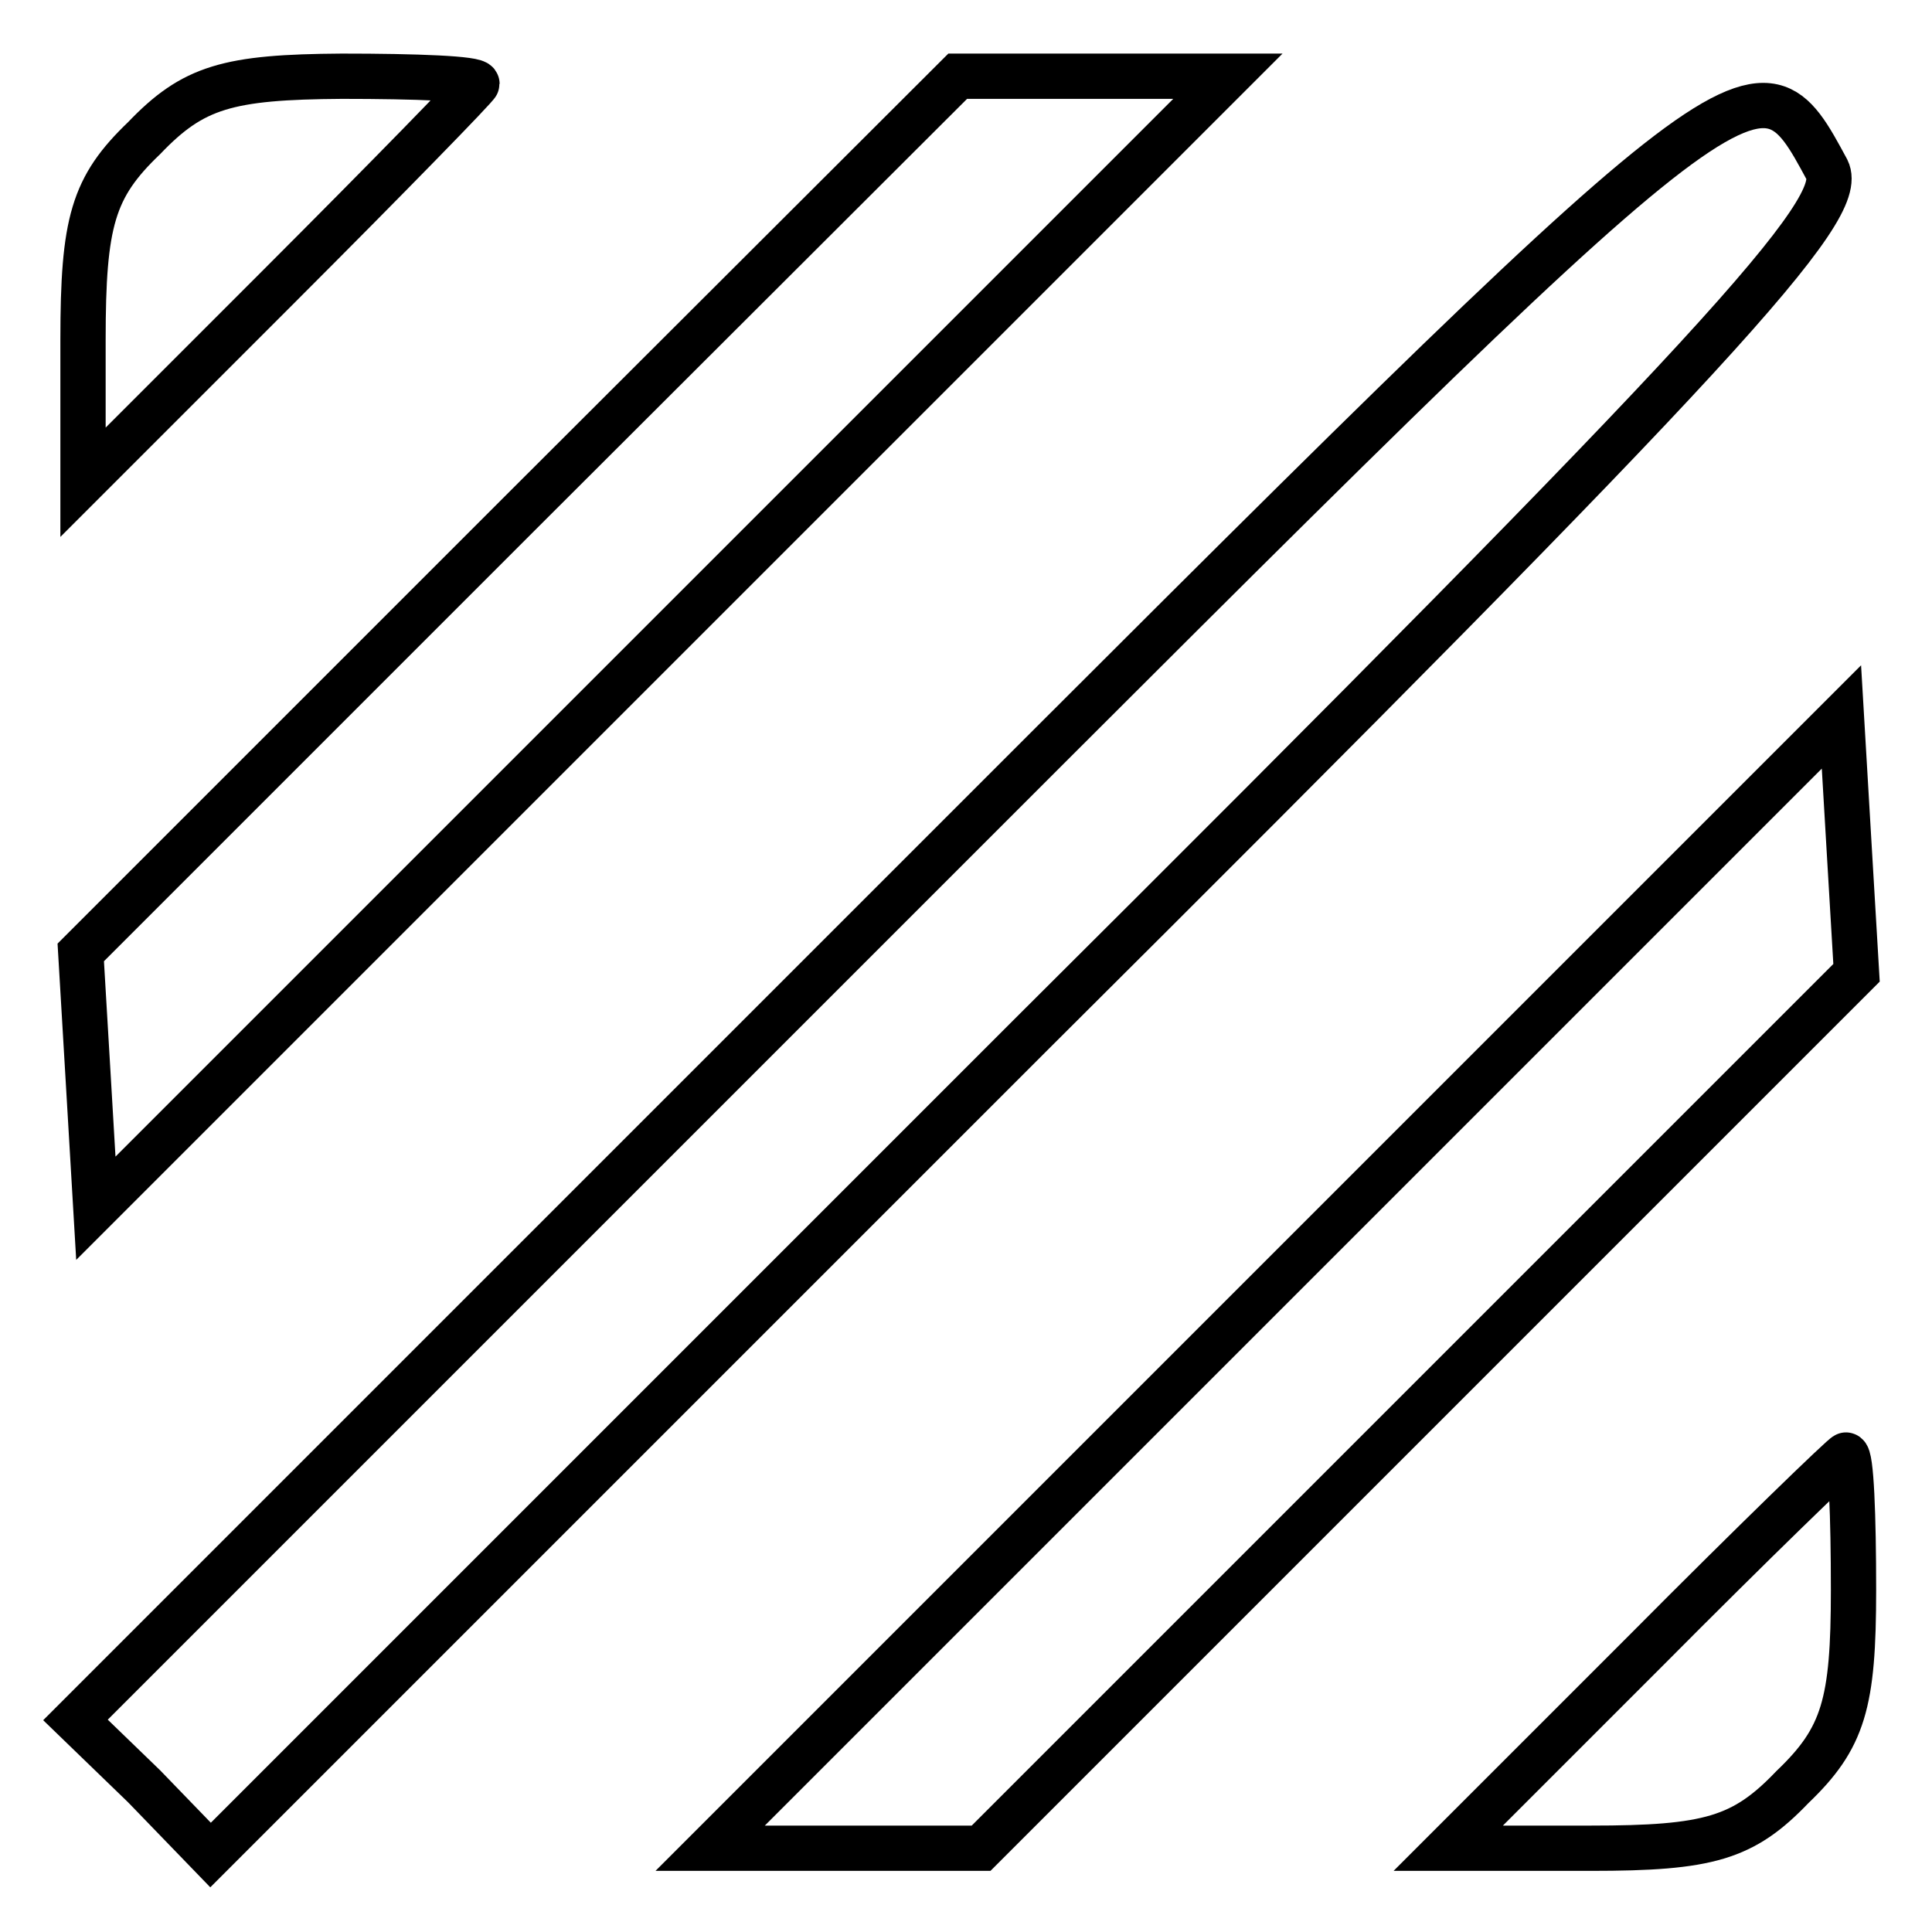
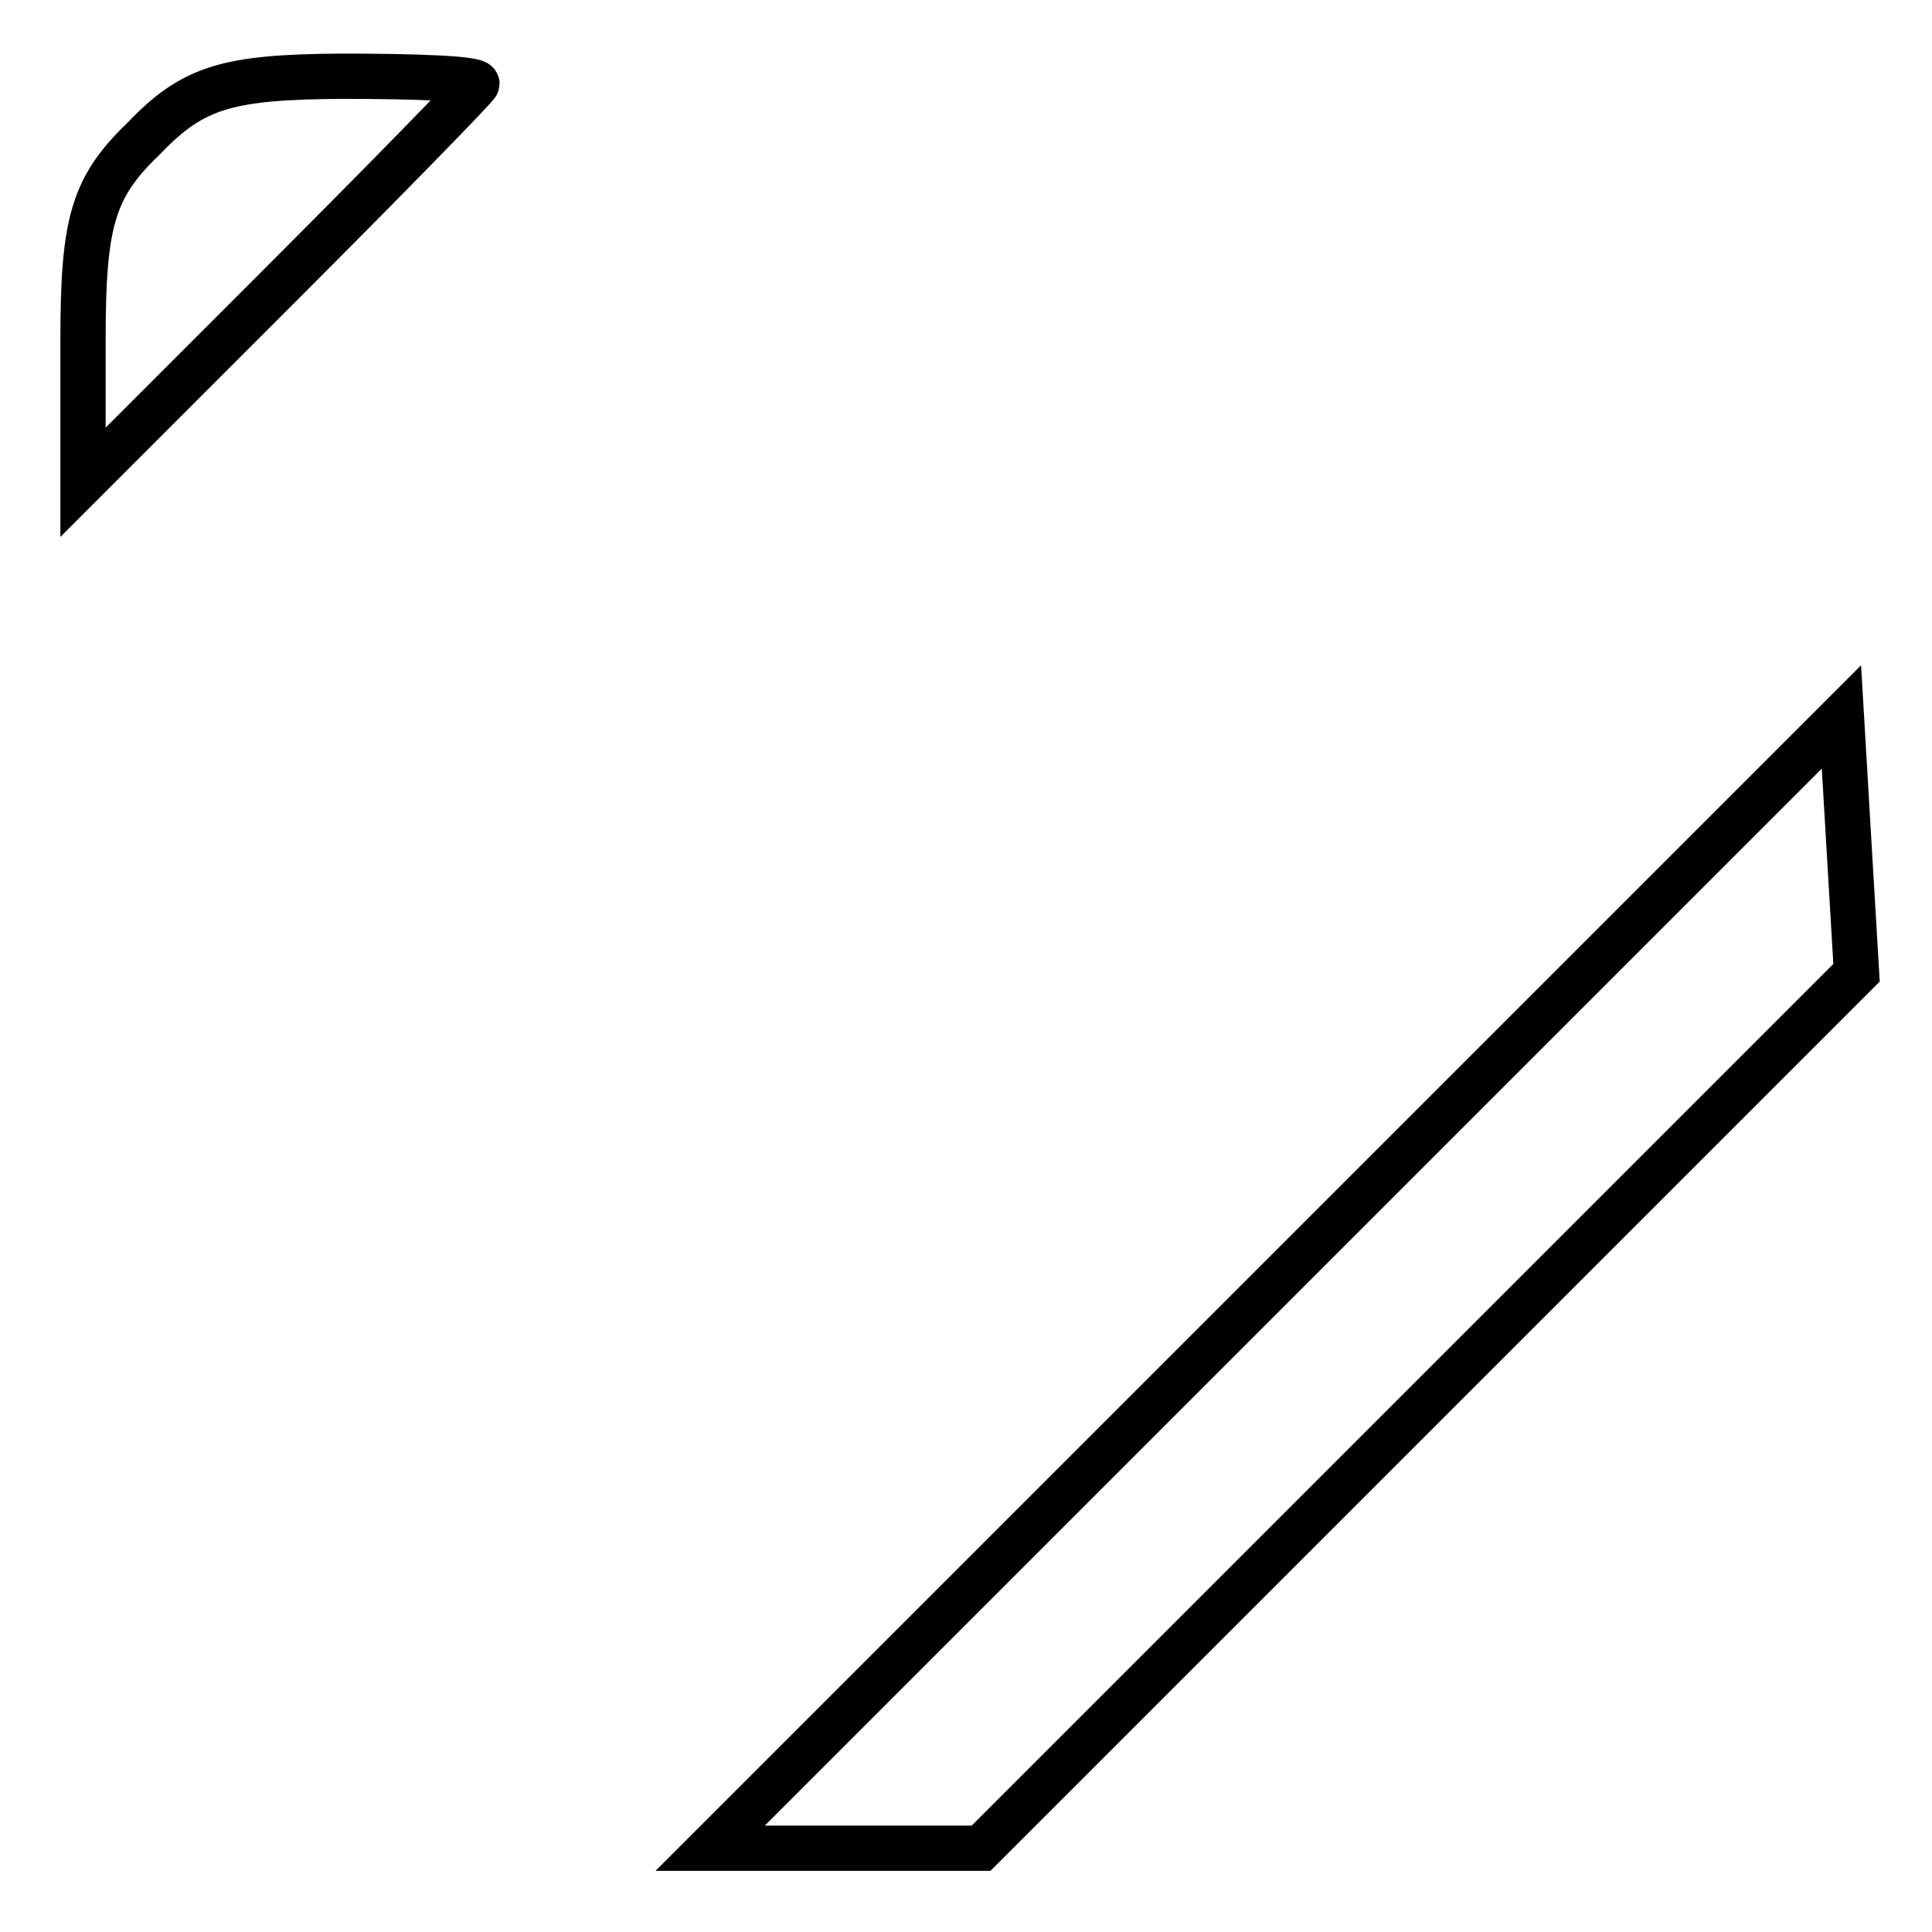
<svg xmlns="http://www.w3.org/2000/svg" version="1.1" x="0px" y="0px" viewBox="0 0 256 256" enable-background="new 0 0 256 256" xml:space="preserve">
  <g>
    <g>
      <g>
        <path stroke-width="6" fill-opacity="0" stroke="#000000" d="M19.1,18.3C12.3,24.8,11,29.4,11,45v18.9l26.1-26.1c14.3-14.3,26.1-26.4,26.1-26.7c0-0.7-8.1-1-17.9-1C30.2,10.2,25.6,11.5,19.1,18.3z" />
-         <path stroke-width="6" fill-opacity="0" stroke="#000000" d="M68.7,68.2l-58,58l1,16.9l1,17l75-75l75-75h-17.9h-17.9L68.7,68.2z" />
-         <path stroke-width="6" fill-opacity="0" stroke="#000000" d="M118.5,119.4L10,227.9l9.1,8.8l8.8,9.1l108.5-108.5C228.4,45.7,244.7,27.8,242.1,22.5C232.6,4.9,233,4.9,118.5,119.4z" />
        <path stroke-width="6" fill-opacity="0" stroke="#000000" d="M169.1,169.9l-75,75H112H130l58-58l58-58l-1-16.9l-1-17L169.1,169.9z" />
-         <path stroke-width="6" fill-opacity="0" stroke="#000000" d="M218,218.8l-26.1,26.1h18.9c15.6,0,20.2-1.3,26.7-8.1c6.8-6.5,8.1-11.1,8.1-26.1c0-9.8-0.3-17.9-1-17.9C244.4,192.7,232.3,204.4,218,218.8z" />
      </g>
    </g>
  </g>
</svg>